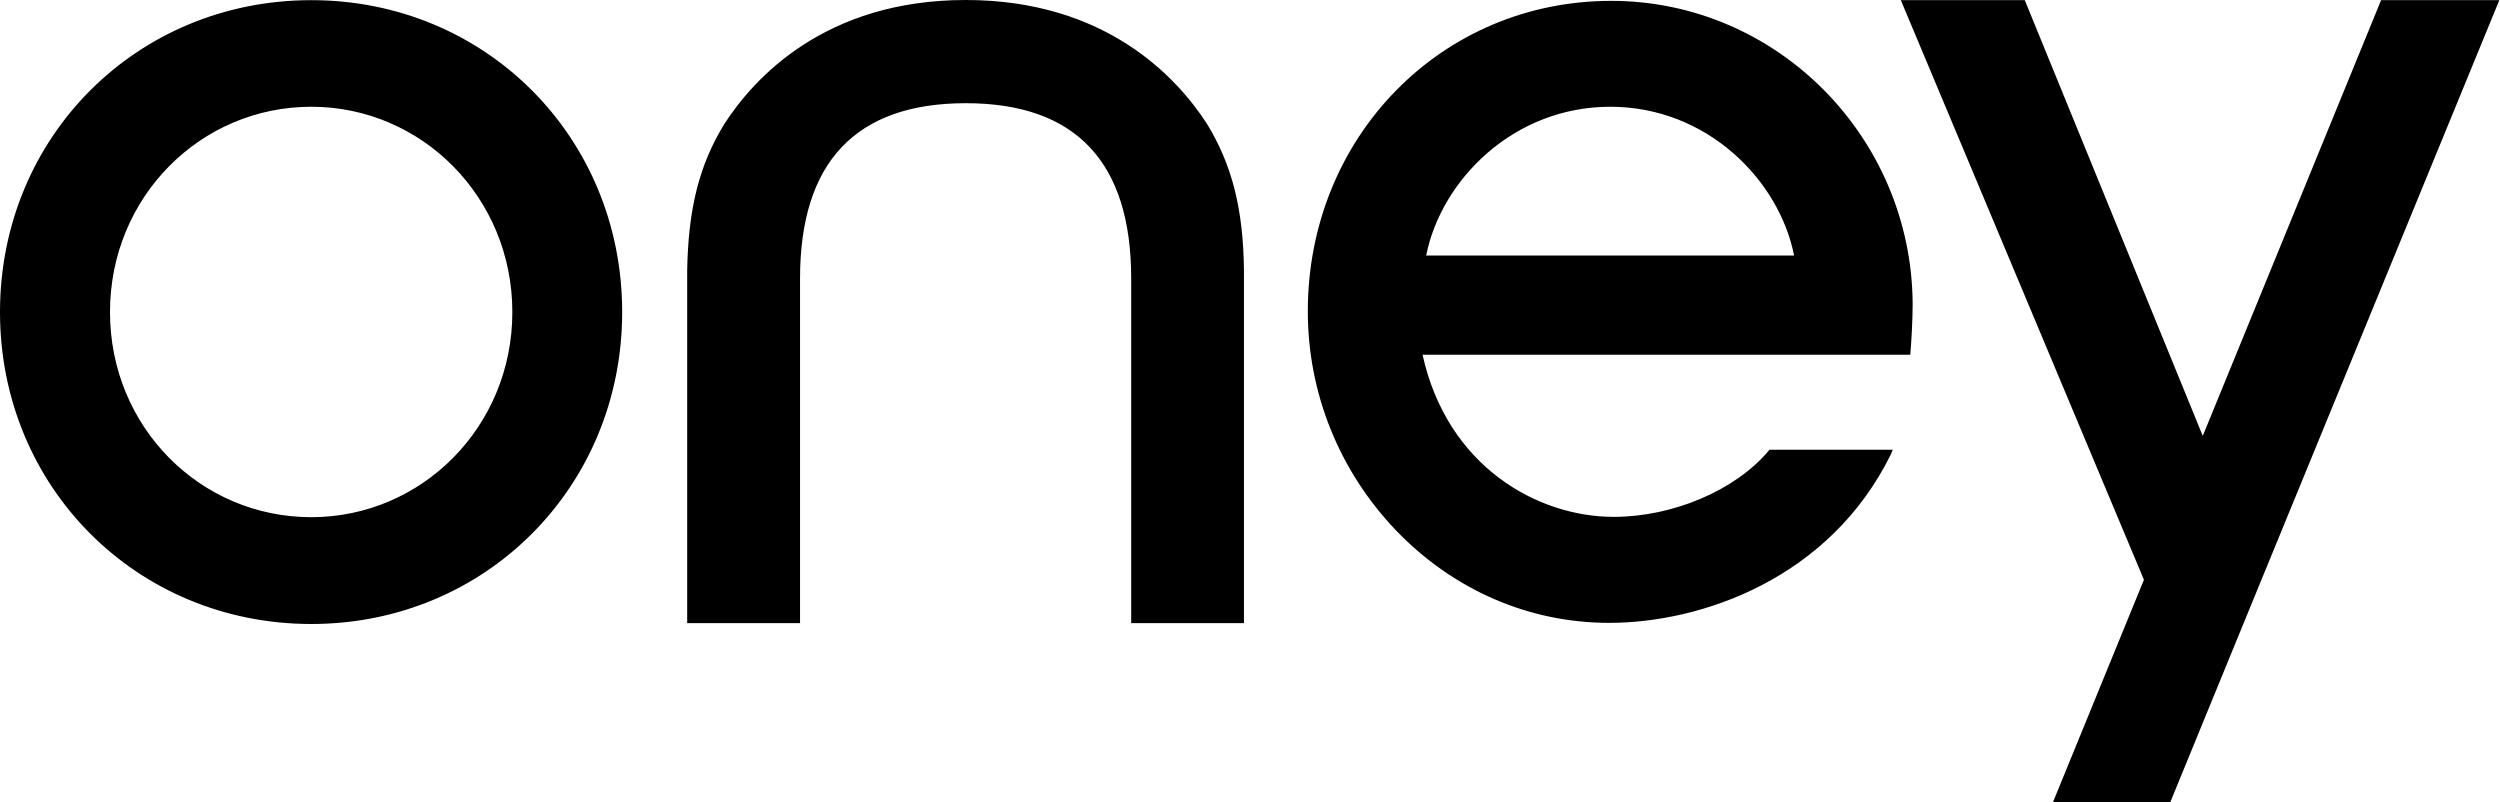
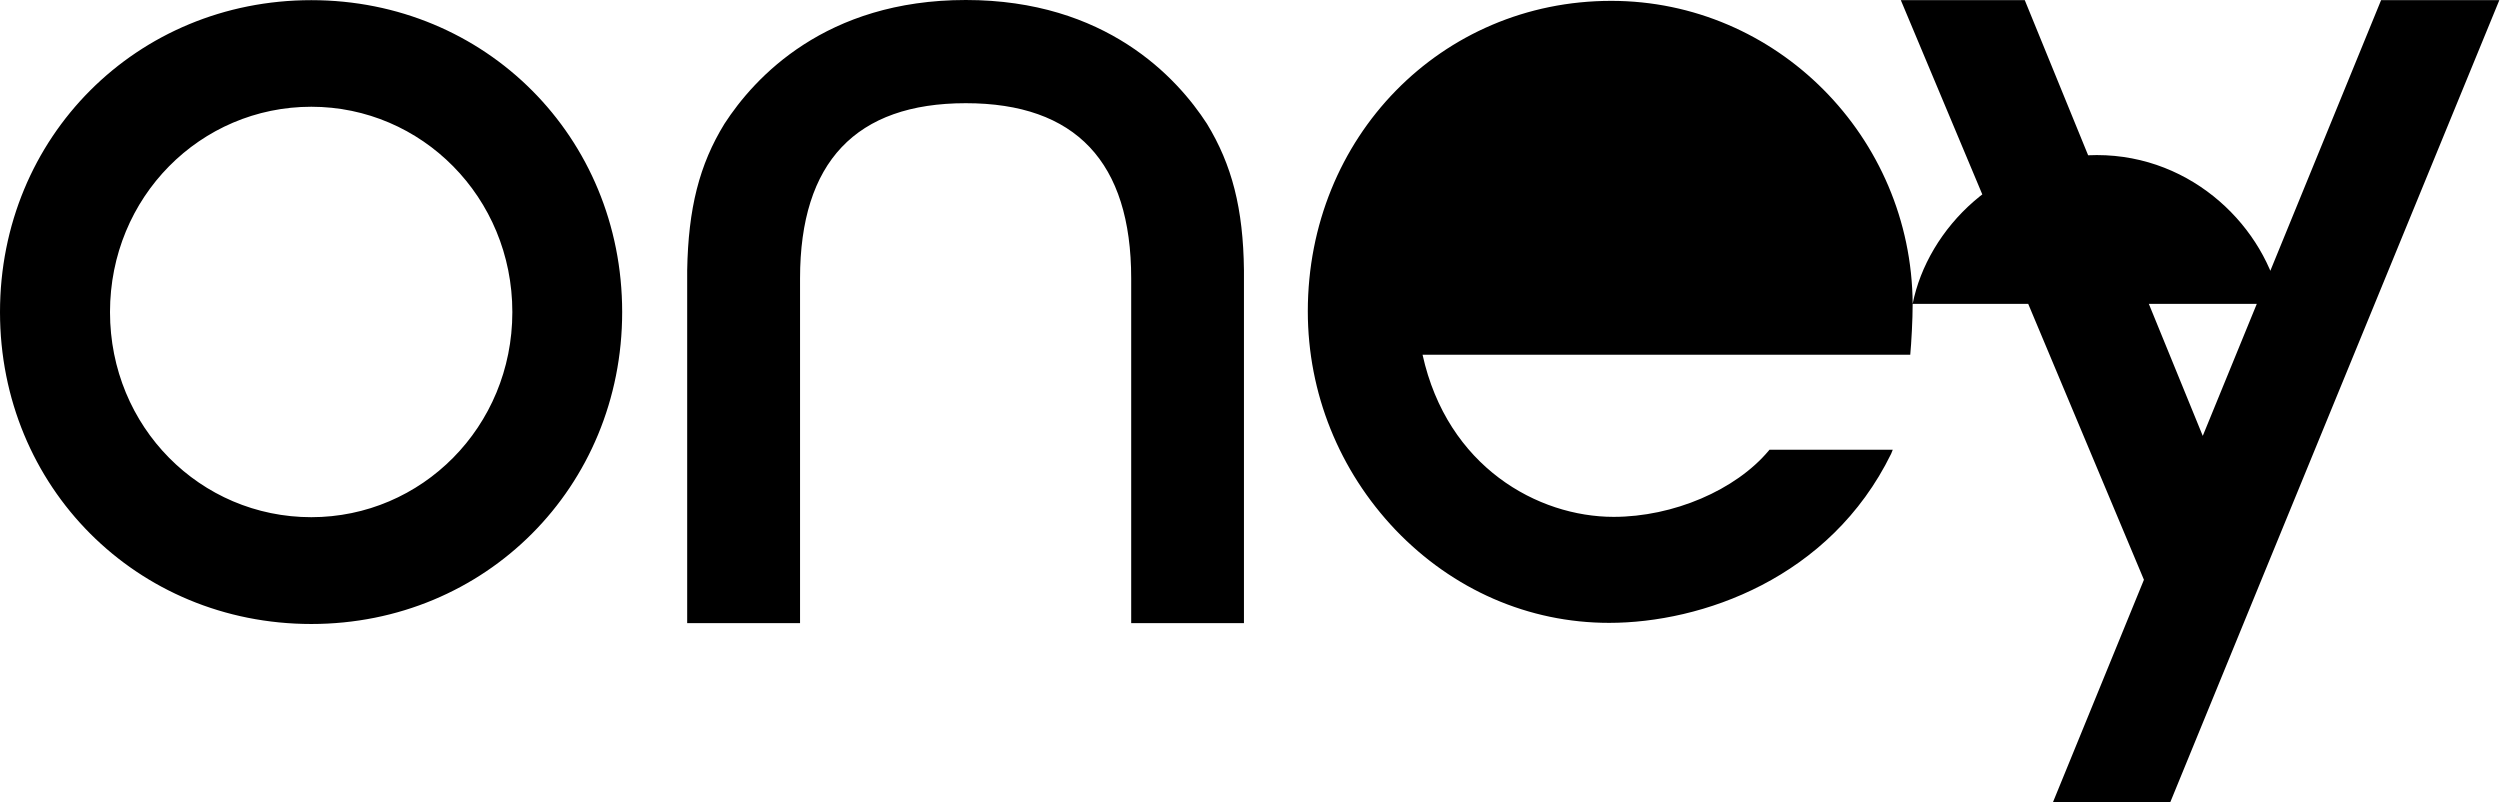
<svg xmlns="http://www.w3.org/2000/svg" viewBox="0 0 779 250">
-   <path d="M97.006 161.156c-34.58 0-62.729-28.083-62.729-63.912 0-35.83 28.149-63.98 62.729-63.98 34.348 0 62.64 28.15 62.64 63.98 0 35.829-28.292 63.912-62.64 63.912m0-161.106C42.597.05 0 42.703 0 97.244c0 54.473 42.597 97.193 97.006 97.193 54.266 0 96.863-42.72 96.863-97.193C193.87 42.704 151.272.05 97.006.05m498.979 94.628c-.32-52.058-42.419-94.41-93.924-94.41-53.001 0-94.547 42.502-94.547 96.74 0 25.469 9.763 49.645 27.329 68.105 17.887 18.677 41.475 28.972 66.577 28.972 28.647 0 68.786-13.732 87.866-52.696l.5-1.258h-38.411l-.232.285c-10.315 12.324-29.788 20.64-48.334 20.64-23.552 0-51.807-15.51-59.54-50.517h151.968c.338-3.621.748-10.864.748-15.86M444.392 79.621c4.668-23.455 27.151-46.358 57.384-46.358 30.18 0 52.645 22.903 57.26 46.358zM300.941 32.157c-34.242 0-51.647 18.326-51.647 54.608v107.404h-35.168V84.233c.338-19.264 3.759-32.895 11.633-45.688C235.077 24.177 257.204 0 300.941 0c43.63 0 65.829 24.177 75.128 38.545 7.804 12.793 11.331 26.424 11.545 45.688V194.17H352.48V86.765c0-36.282-17.298-54.608-51.54-54.608M778.79.05l-74.112 180.572-18.315 44.681L676.244 250h-36.557l28.362-69.345L592.297.05h38.624l55.46 135.773L741.948.05z" />
+   <path d="M97.006 161.156c-34.58 0-62.729-28.083-62.729-63.912 0-35.83 28.149-63.98 62.729-63.98 34.348 0 62.64 28.15 62.64 63.98 0 35.829-28.292 63.912-62.64 63.912m0-161.106C42.597.05 0 42.703 0 97.244c0 54.473 42.597 97.193 97.006 97.193 54.266 0 96.863-42.72 96.863-97.193C193.87 42.704 151.272.05 97.006.05m498.979 94.628c-.32-52.058-42.419-94.41-93.924-94.41-53.001 0-94.547 42.502-94.547 96.74 0 25.469 9.763 49.645 27.329 68.105 17.887 18.677 41.475 28.972 66.577 28.972 28.647 0 68.786-13.732 87.866-52.696l.5-1.258h-38.411l-.232.285c-10.315 12.324-29.788 20.64-48.334 20.64-23.552 0-51.807-15.51-59.54-50.517h151.968c.338-3.621.748-10.864.748-15.86c4.668-23.455 27.151-46.358 57.384-46.358 30.18 0 52.645 22.903 57.26 46.358zM300.941 32.157c-34.242 0-51.647 18.326-51.647 54.608v107.404h-35.168V84.233c.338-19.264 3.759-32.895 11.633-45.688C235.077 24.177 257.204 0 300.941 0c43.63 0 65.829 24.177 75.128 38.545 7.804 12.793 11.331 26.424 11.545 45.688V194.17H352.48V86.765c0-36.282-17.298-54.608-51.54-54.608M778.79.05l-74.112 180.572-18.315 44.681L676.244 250h-36.557l28.362-69.345L592.297.05h38.624l55.46 135.773L741.948.05z" />
</svg>